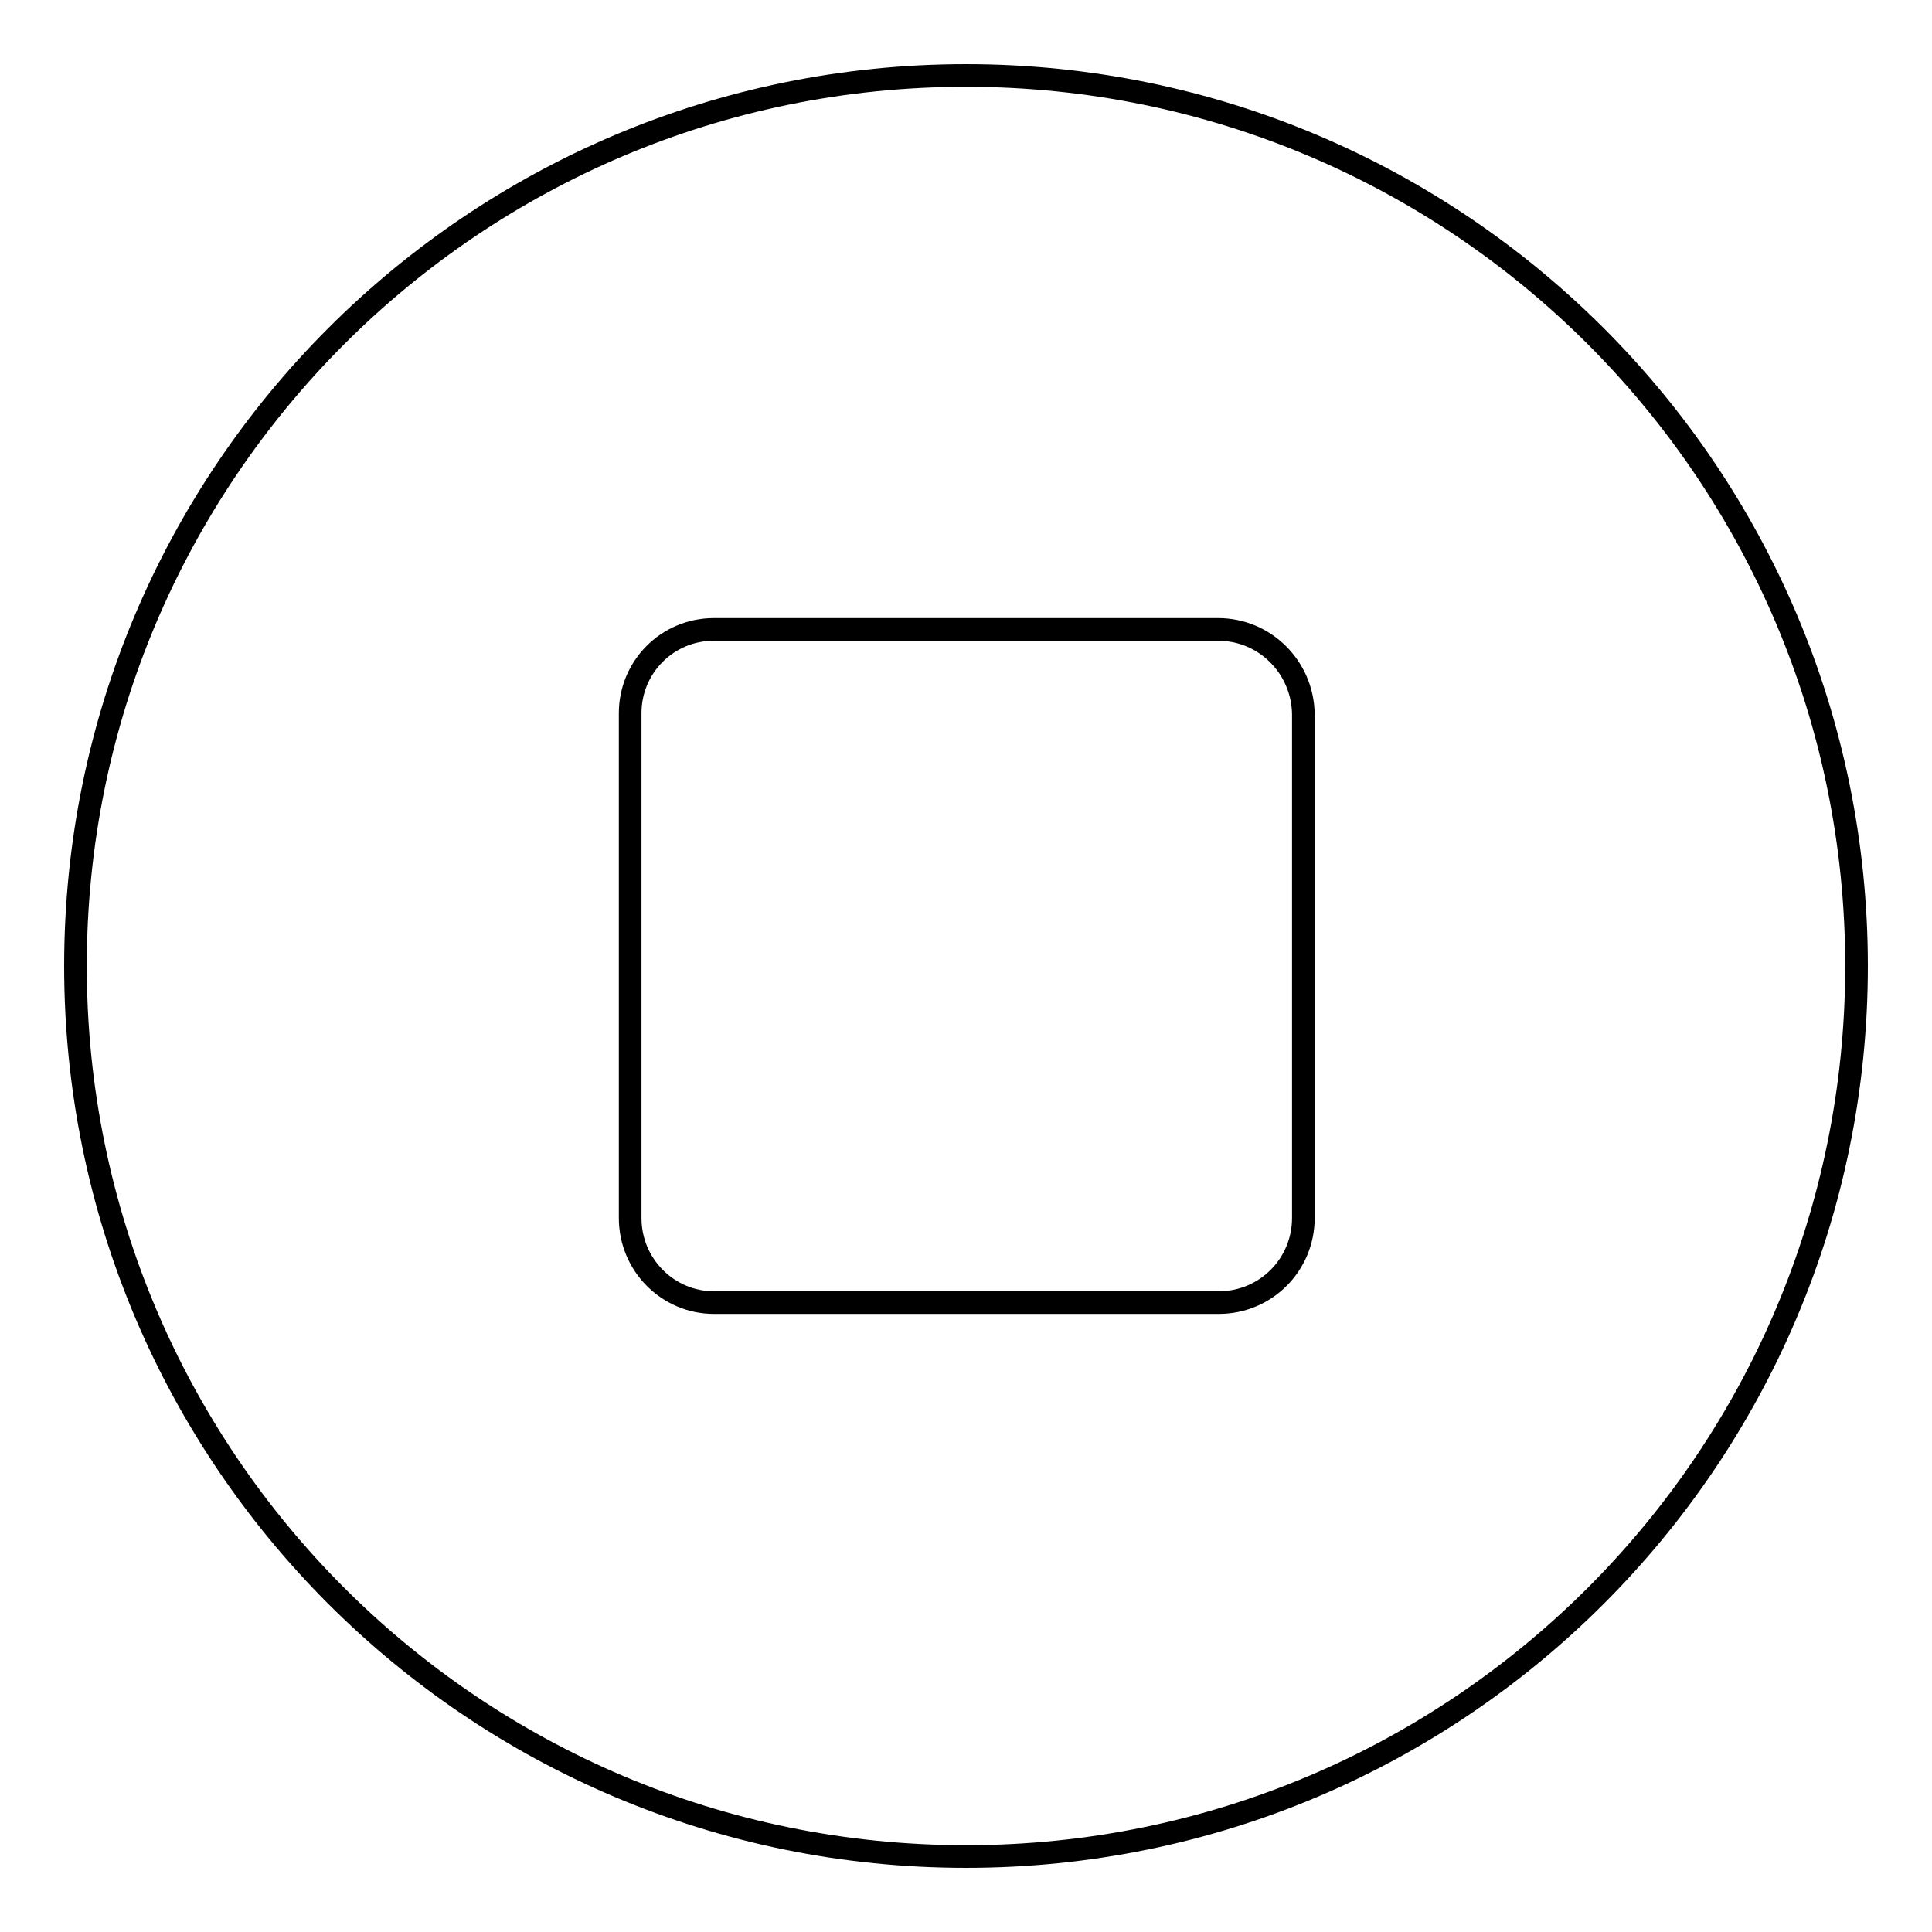
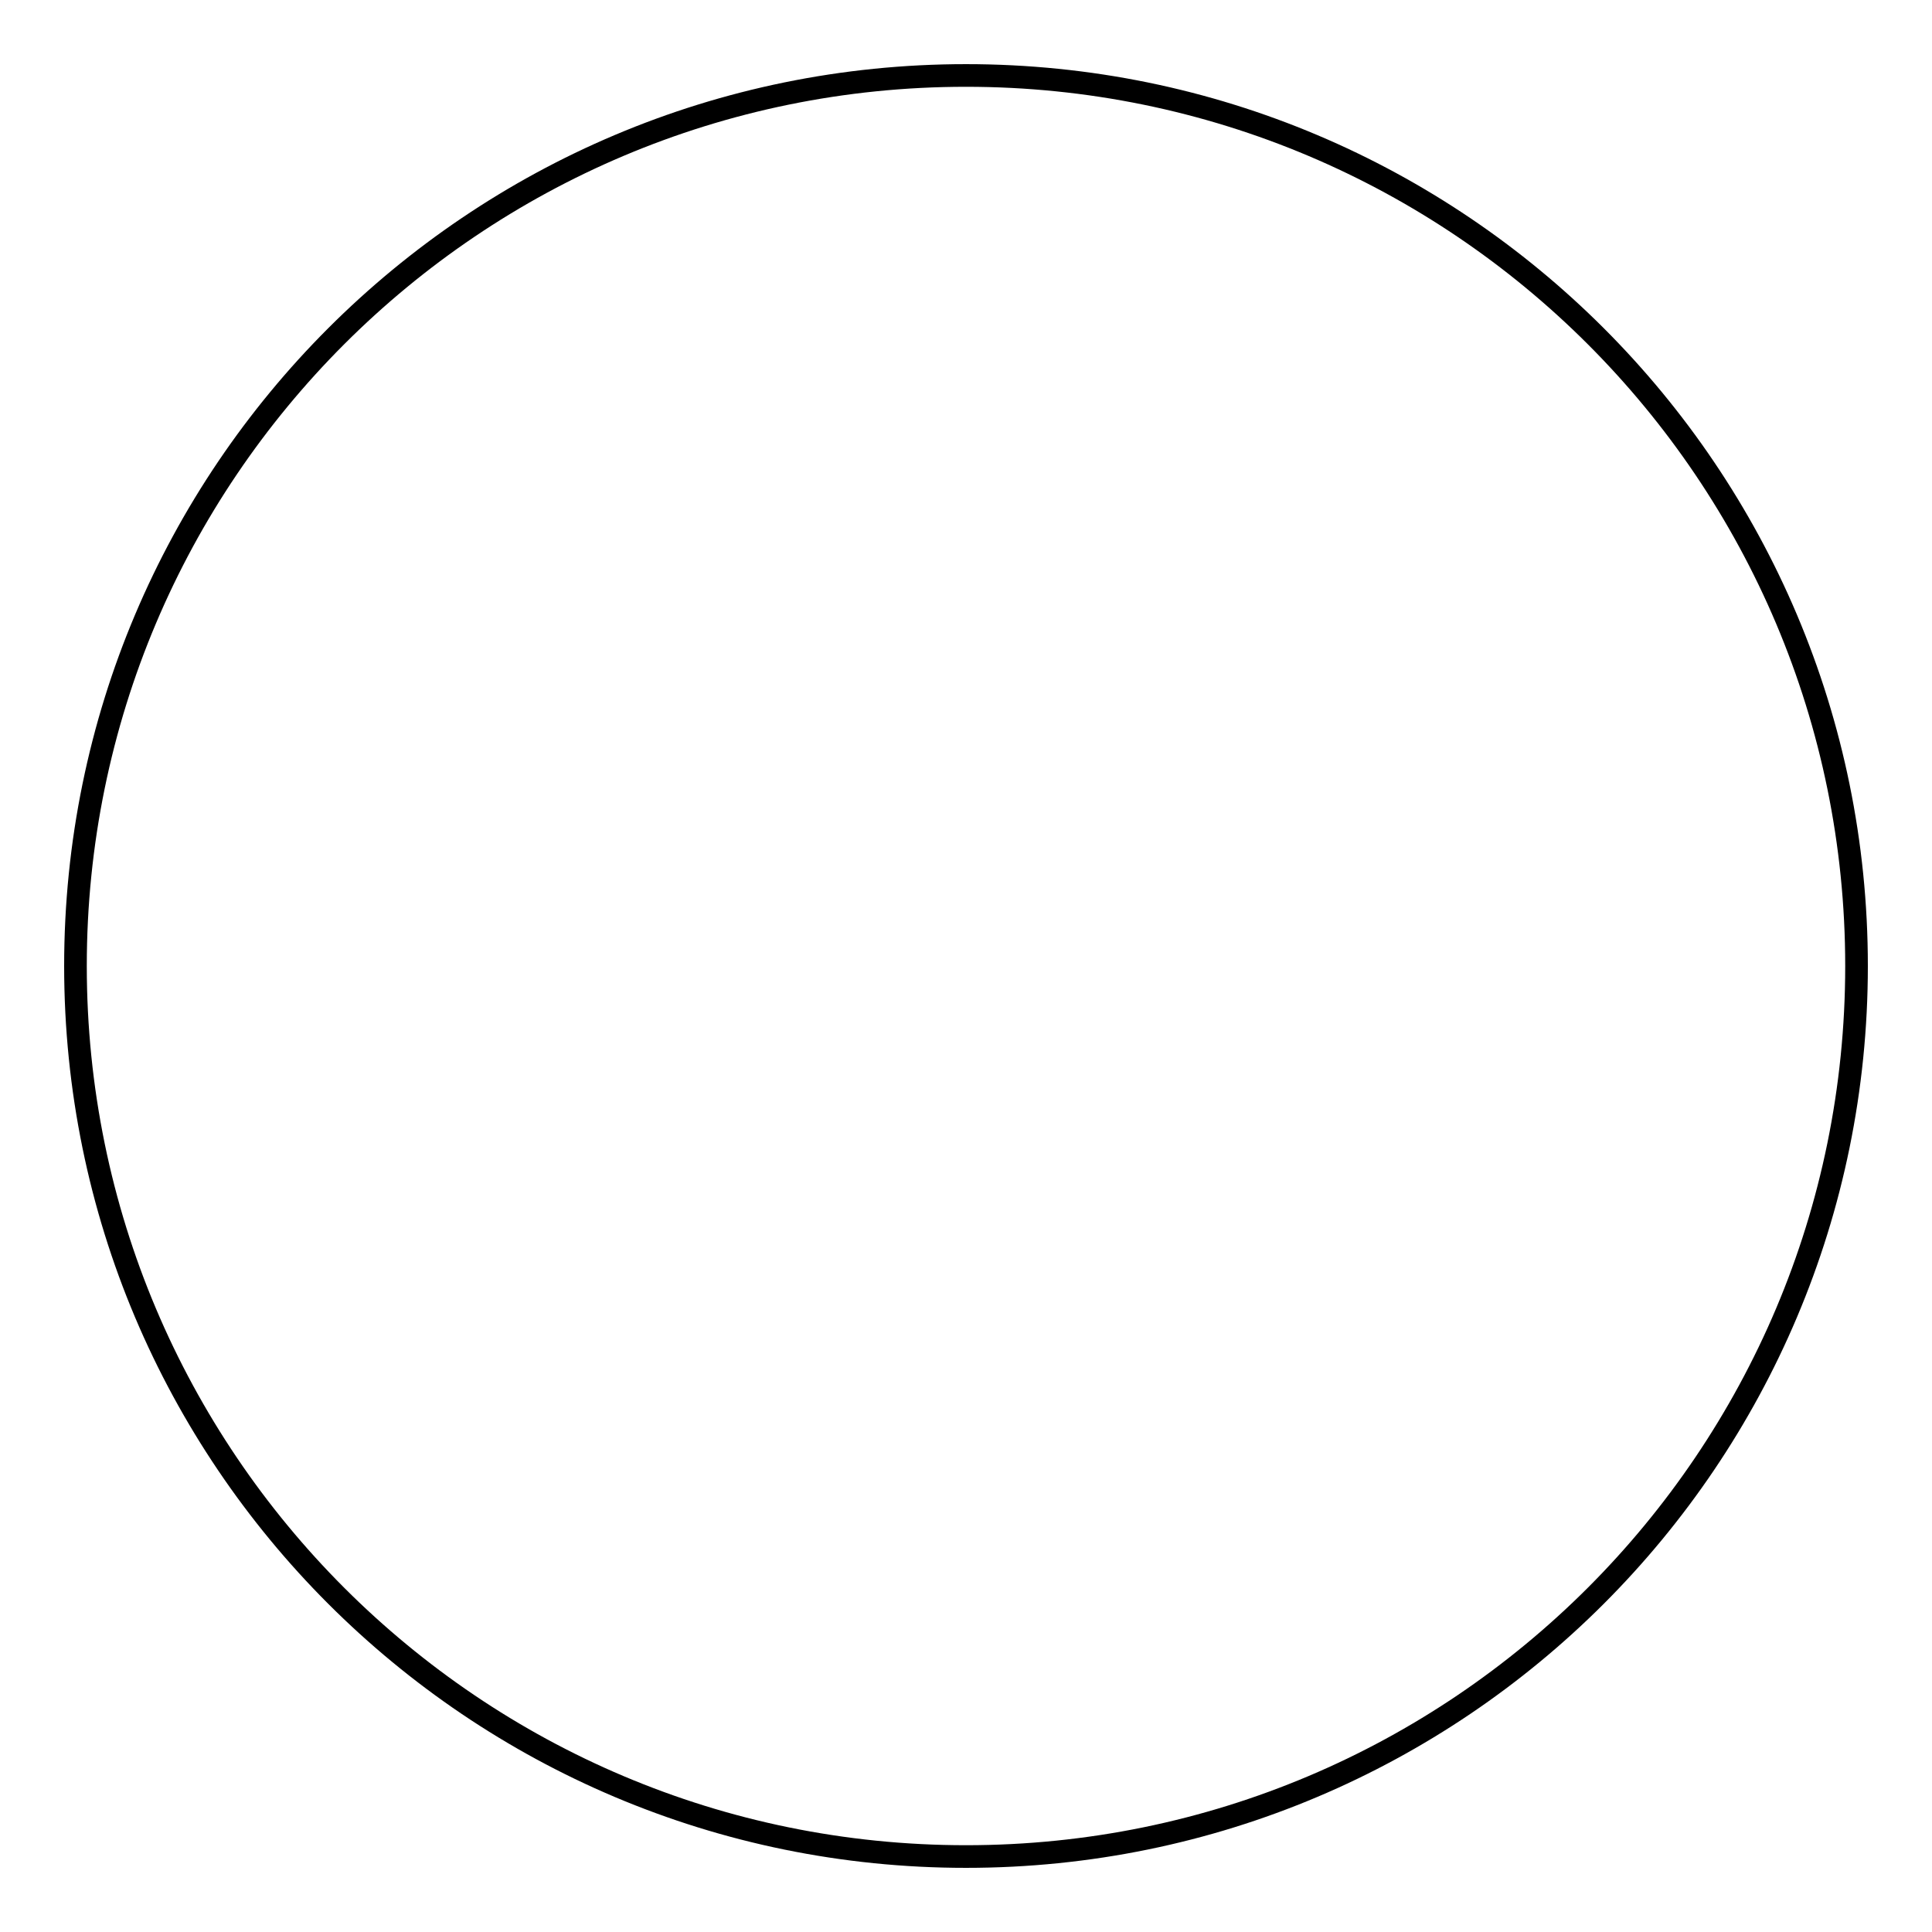
<svg xmlns="http://www.w3.org/2000/svg" version="1.1" x="0px" y="0px" viewBox="0 0 256 256" enable-background="new 0 0 256 256" xml:space="preserve">
  <g>
    <g>
      <path stroke-width="3" fill-opacity="0" stroke="#000000" d="M128,246L128,246c-65.2,0-118-52.8-118-118l0,0C10,62.8,62.8,10,128,10l0,0c65.2,0,118,52.8,118,118l0,0C246,193.2,193.2,246,128,246z" />
-       <path stroke-width="3" fill-opacity="0" stroke="#000000" d="M161.4,83.4H94.6c-6.2,0-11.1,5-11.1,11.1v66.9c0,6.2,5,11.2,11.1,11.2h66.9c6.2,0,11.2-5,11.2-11.2V94.6C172.6,88.4,167.6,83.4,161.4,83.4z" />
    </g>
  </g>
</svg>